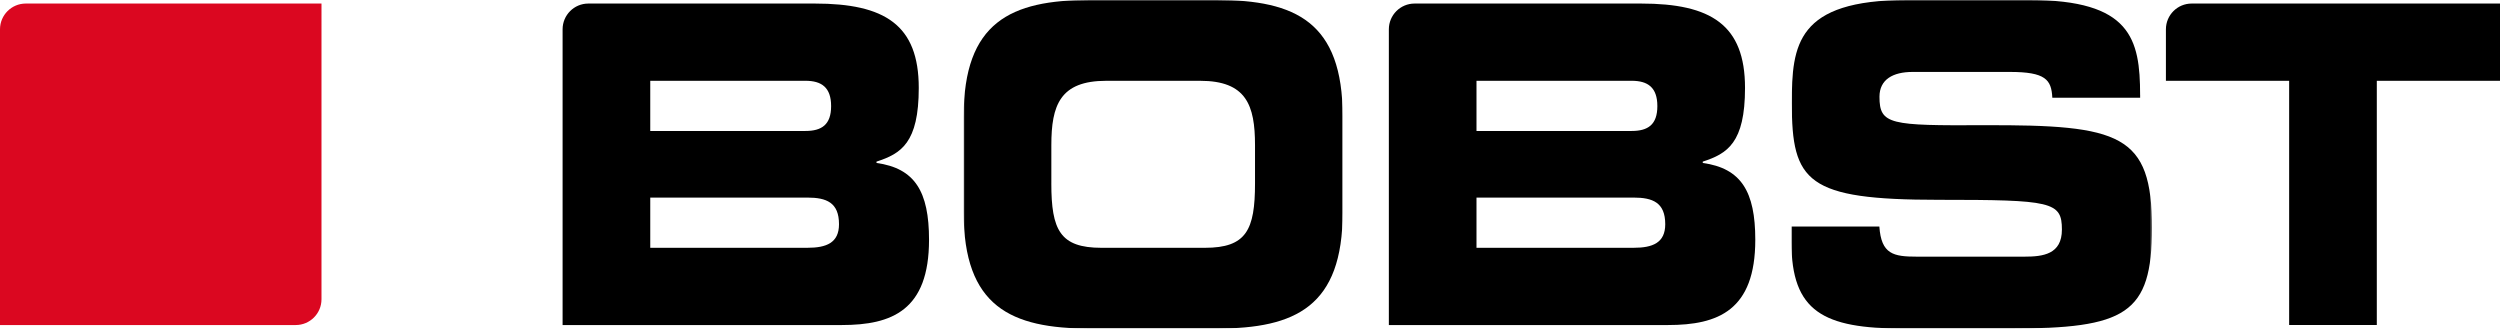
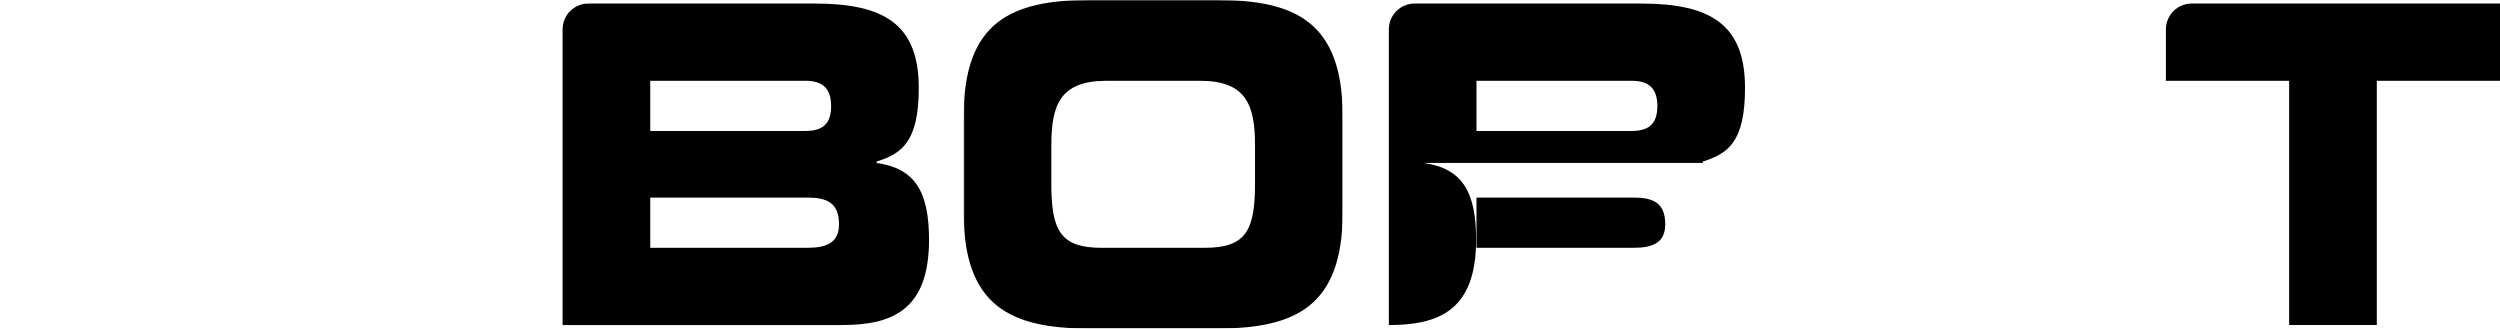
<svg xmlns="http://www.w3.org/2000/svg" id="Layer_1" data-name="Layer 1" viewBox="0 0 1141.32 150">
  <defs>
    <style>
      .cls-1 {
        mask: url(#mask);
      }

      .cls-2 {
        fill: #fff;
      }

      .cls-2, .cls-3, .cls-4 {
        fill-rule: evenodd;
        stroke-width: 0px;
      }

      .cls-3 {
        fill: #000;
      }

      .cls-5 {
        mask: url(#mask-1);
      }

      .cls-4 {
        fill: #db0720;
      }
    </style>
    <mask id="mask" x="439.94" y="0" width="173.03" height="150" maskUnits="userSpaceOnUse">
      <g id="mask-2">
        <polygon id="path-1" class="cls-2" points="439.94 0 612.97 0 612.97 150 439.94 150 439.94 0" />
      </g>
    </mask>
    <mask id="mask-1" x="817.84" y="0" width="164.6" height="150" maskUnits="userSpaceOnUse">
      <g id="mask-4">
-         <polygon id="path-3" class="cls-2" points="817.84 0 982.44 0 982.44 150 817.84 150 817.84 0" />
-       </g>
+         </g>
    </mask>
  </defs>
  <g id="Page-1">
    <g id="BOBST_Logo_RGB" data-name="BOBST Logo  RGB">
-       <path id="Fill-1" class="cls-4" d="M0,148.39h135.01c6.49,0,11.76-5.26,11.76-11.76V1.62H11.76C5.27,1.62,0,6.89,0,13.38v135.01Z" />
      <g id="Group-5">
        <g class="cls-1">
          <path id="Fill-3" class="cls-3" d="M479.96,83.72c0,21.29,3.96,29.41,22.9,29.41h47.19c18.94,0,22.9-8.12,22.9-29.41v-17.44c0-18.24-3.96-29.39-25.06-29.39h-42.86c-21.1,0-25.06,11.15-25.06,29.39v17.44ZM439.94,53.11C439.94,10.13,461.39,0,497.44,0h58.02c36.06,0,57.51,10.13,57.51,53.11v43.77c0,42.98-21.45,53.11-57.51,53.11h-58.02c-36.05,0-57.51-10.13-57.51-53.11v-43.77Z" />
        </g>
      </g>
      <g id="Group-8">
        <g class="cls-5">
-           <path id="Fill-6" class="cls-3" d="M977.02,43.38c0-25.74-4.32-43.38-50.49-43.38h-55.88c-50.47,0-52.64,20.47-52.64,47.03,0,36.08,6.84,44.19,67.06,44.19,51.56,0,56.25.81,56.25,13.58,0,11.34-8.66,12.37-17.14,12.37h-49.03c-10.72,0-16.31-1.07-17.17-13.75h-40.15v7.05c0,31.82,14.61,39.52,51.02,39.52h48.5c53.17,0,65.08-6.49,65.08-46,0-42.78-14.42-47.04-76.62-46.83-42.91.2-47.78-.21-47.78-12.98,0-7.9,6.14-11.34,15.15-11.34h44.36c16.29,0,18.99,3.5,19.4,11.77h40.09v-1.23Z" />
-         </g>
+           </g>
      </g>
      <path id="Fill-9" class="cls-3" d="M1141.32,1.62v35.26h-56.24v111.5h-40.02V36.88h-56.26V13.38c0-6.49,5.26-11.76,11.75-11.76h140.77Z" />
-       <path id="Fill-11" class="cls-3" d="M745.81,113.12h-71.75v-22.92h71.75c8.65,0,14.42,2.23,14.42,12.16,0,8.51-5.77,10.76-14.42,10.76ZM674.06,36.88h70.85c7.39,0,11.72,3.05,11.72,11.56s-4.33,11.35-11.72,11.35h-70.85v-22.92ZM777.36,74.39v-.61c11.19-3.63,19.29-8.51,19.29-33.65,0-28.78-15.5-38.51-47.42-38.51h-103.43c-6.49,0-11.75,5.27-11.75,11.76v135.01h127.45c22.89,0,39.84-6.7,39.84-38.92,0-22.1-6.49-32.65-23.98-35.07Z" />
+       <path id="Fill-11" class="cls-3" d="M745.81,113.12h-71.75v-22.92h71.75c8.65,0,14.42,2.23,14.42,12.16,0,8.51-5.77,10.76-14.42,10.76ZM674.06,36.88h70.85c7.39,0,11.72,3.05,11.72,11.56s-4.33,11.35-11.72,11.35h-70.85v-22.92ZM777.36,74.39v-.61c11.19-3.63,19.29-8.51,19.29-33.65,0-28.78-15.5-38.51-47.42-38.51h-103.43c-6.49,0-11.75,5.27-11.75,11.76v135.01c22.89,0,39.84-6.7,39.84-38.92,0-22.1-6.49-32.65-23.98-35.07Z" />
      <path id="Fill-13" class="cls-3" d="M368.61,113.12h-71.75v-22.92h71.75c8.65,0,14.42,2.23,14.42,12.16,0,8.51-5.77,10.76-14.42,10.76ZM296.86,36.88h70.85c7.39,0,11.72,3.05,11.72,11.56s-4.33,11.35-11.72,11.35h-70.85v-22.92ZM400.15,74.39v-.61c11.19-3.63,19.29-8.51,19.29-33.65,0-28.78-15.5-38.51-47.42-38.51h-103.43c-6.49,0-11.75,5.27-11.75,11.76v135.01h127.45c22.89,0,39.84-6.7,39.84-38.92,0-22.1-6.49-32.65-23.98-35.07Z" />
    </g>
  </g>
</svg>